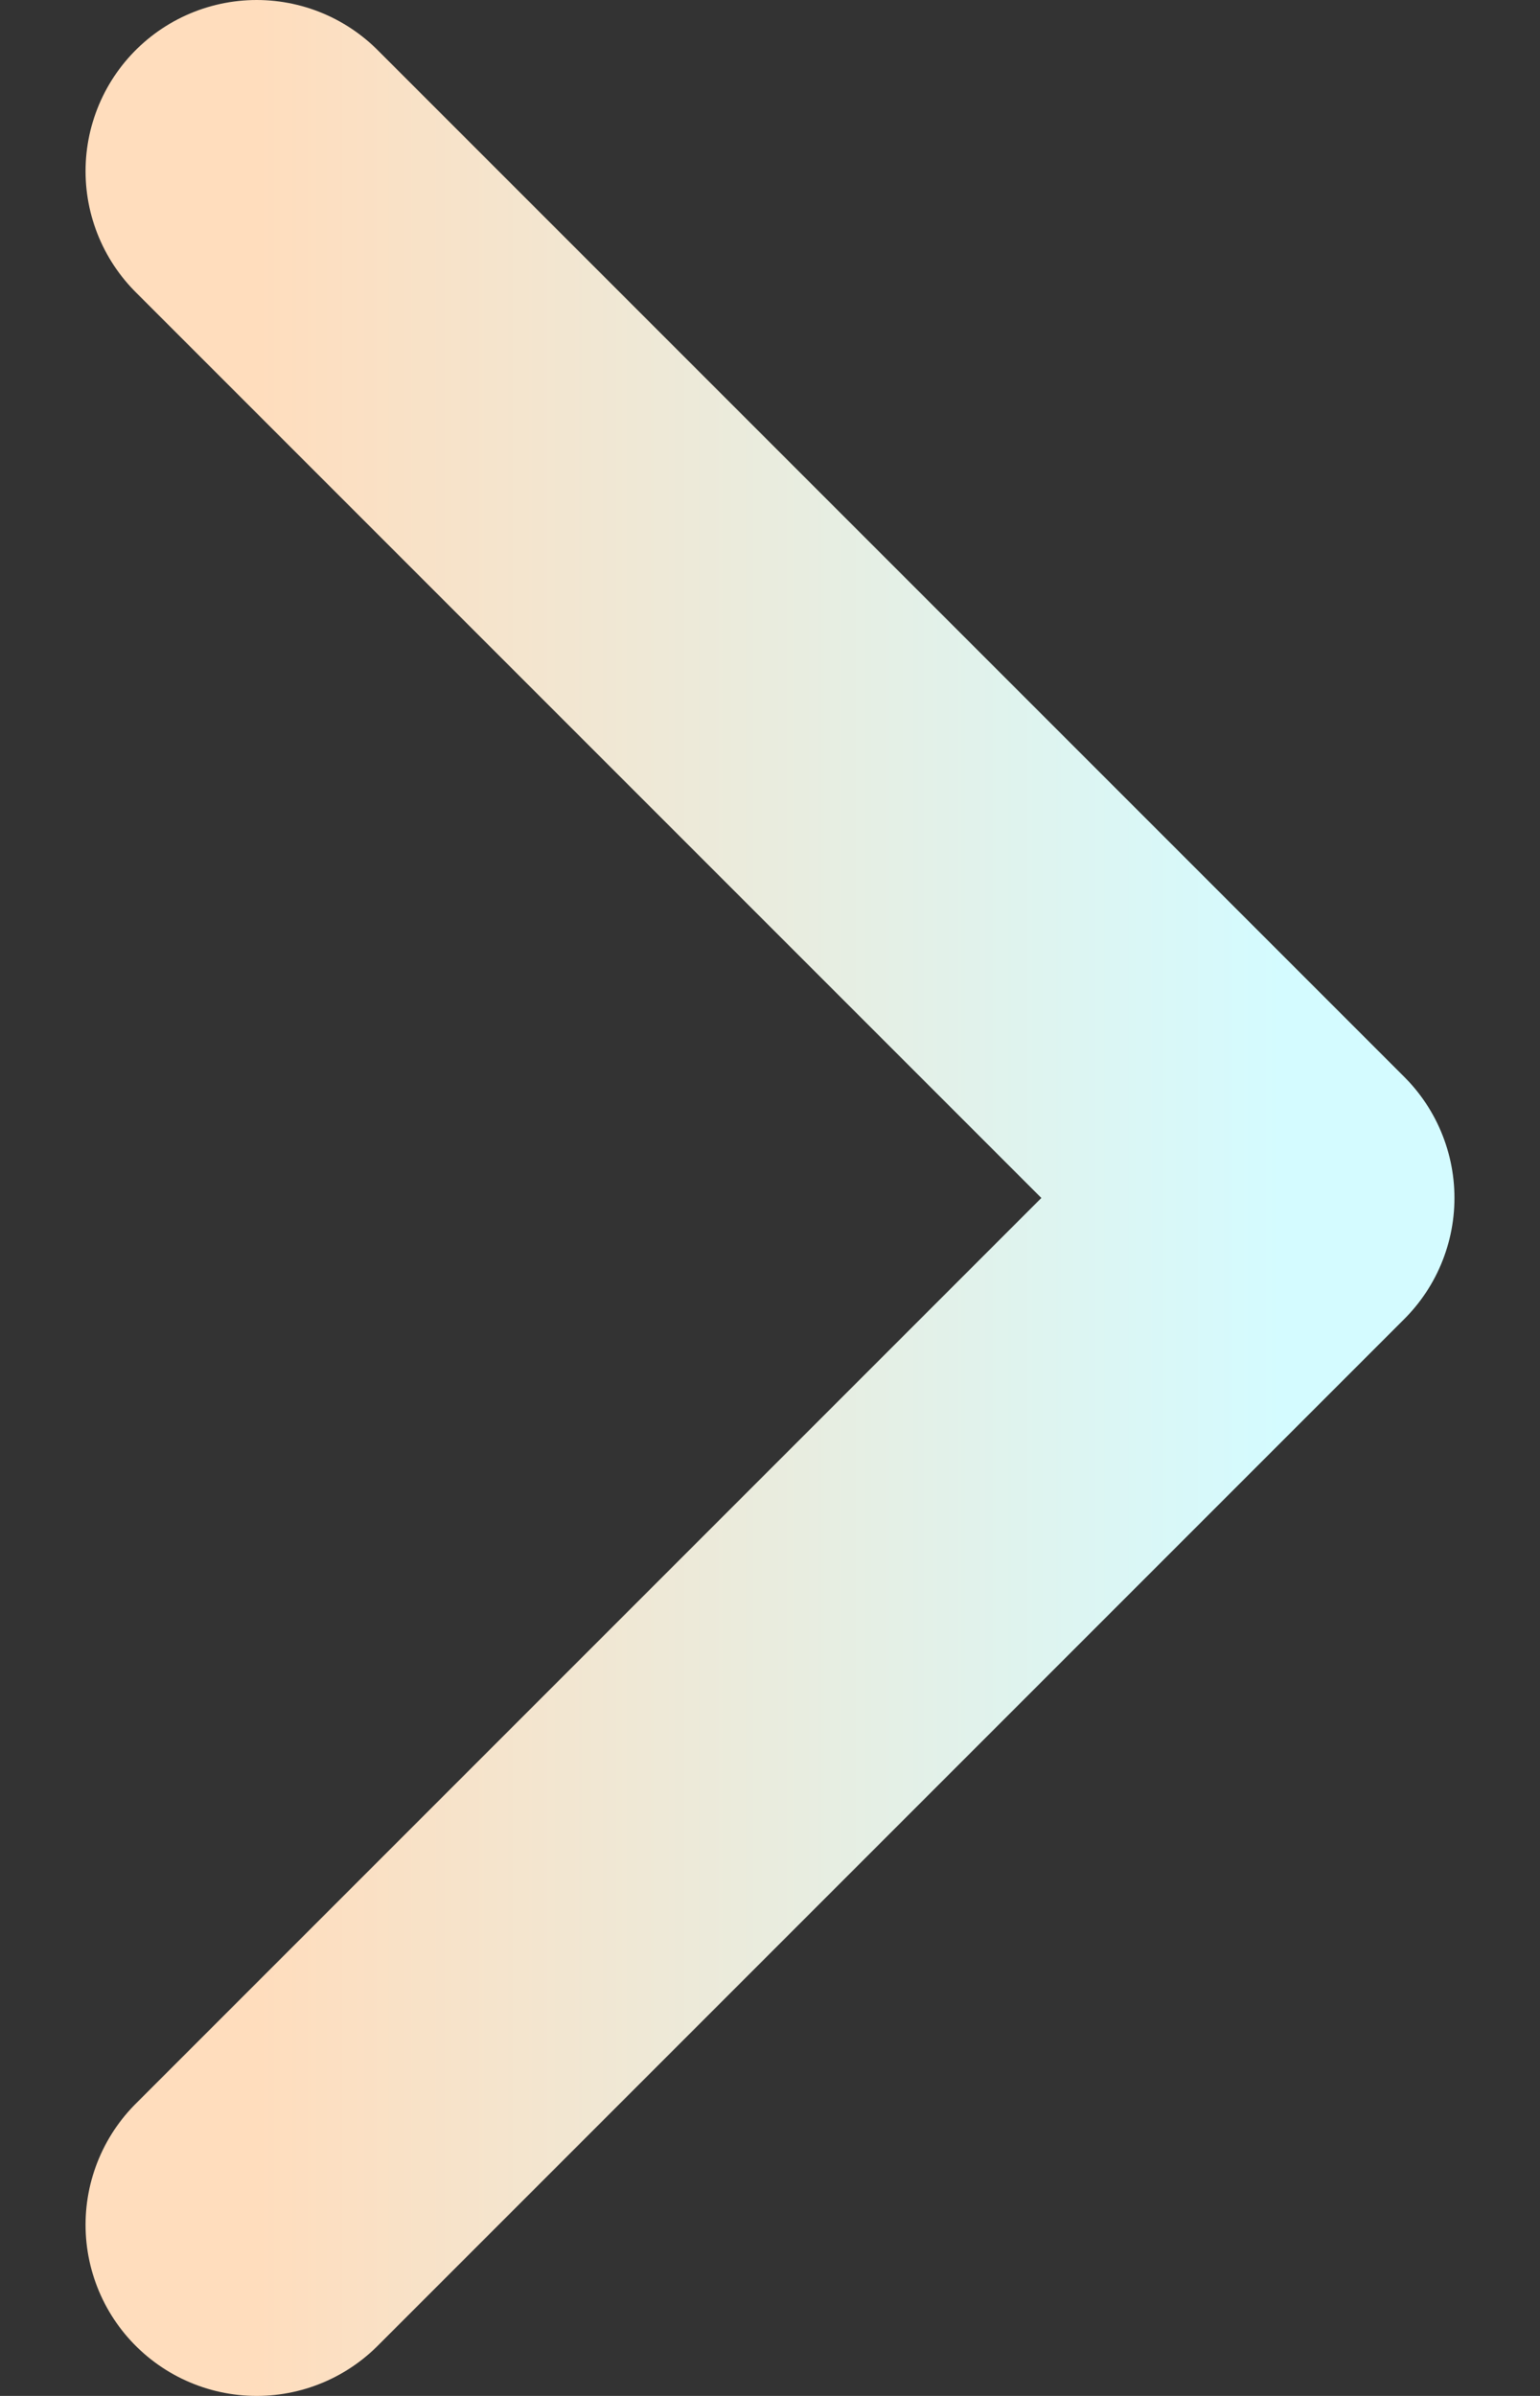
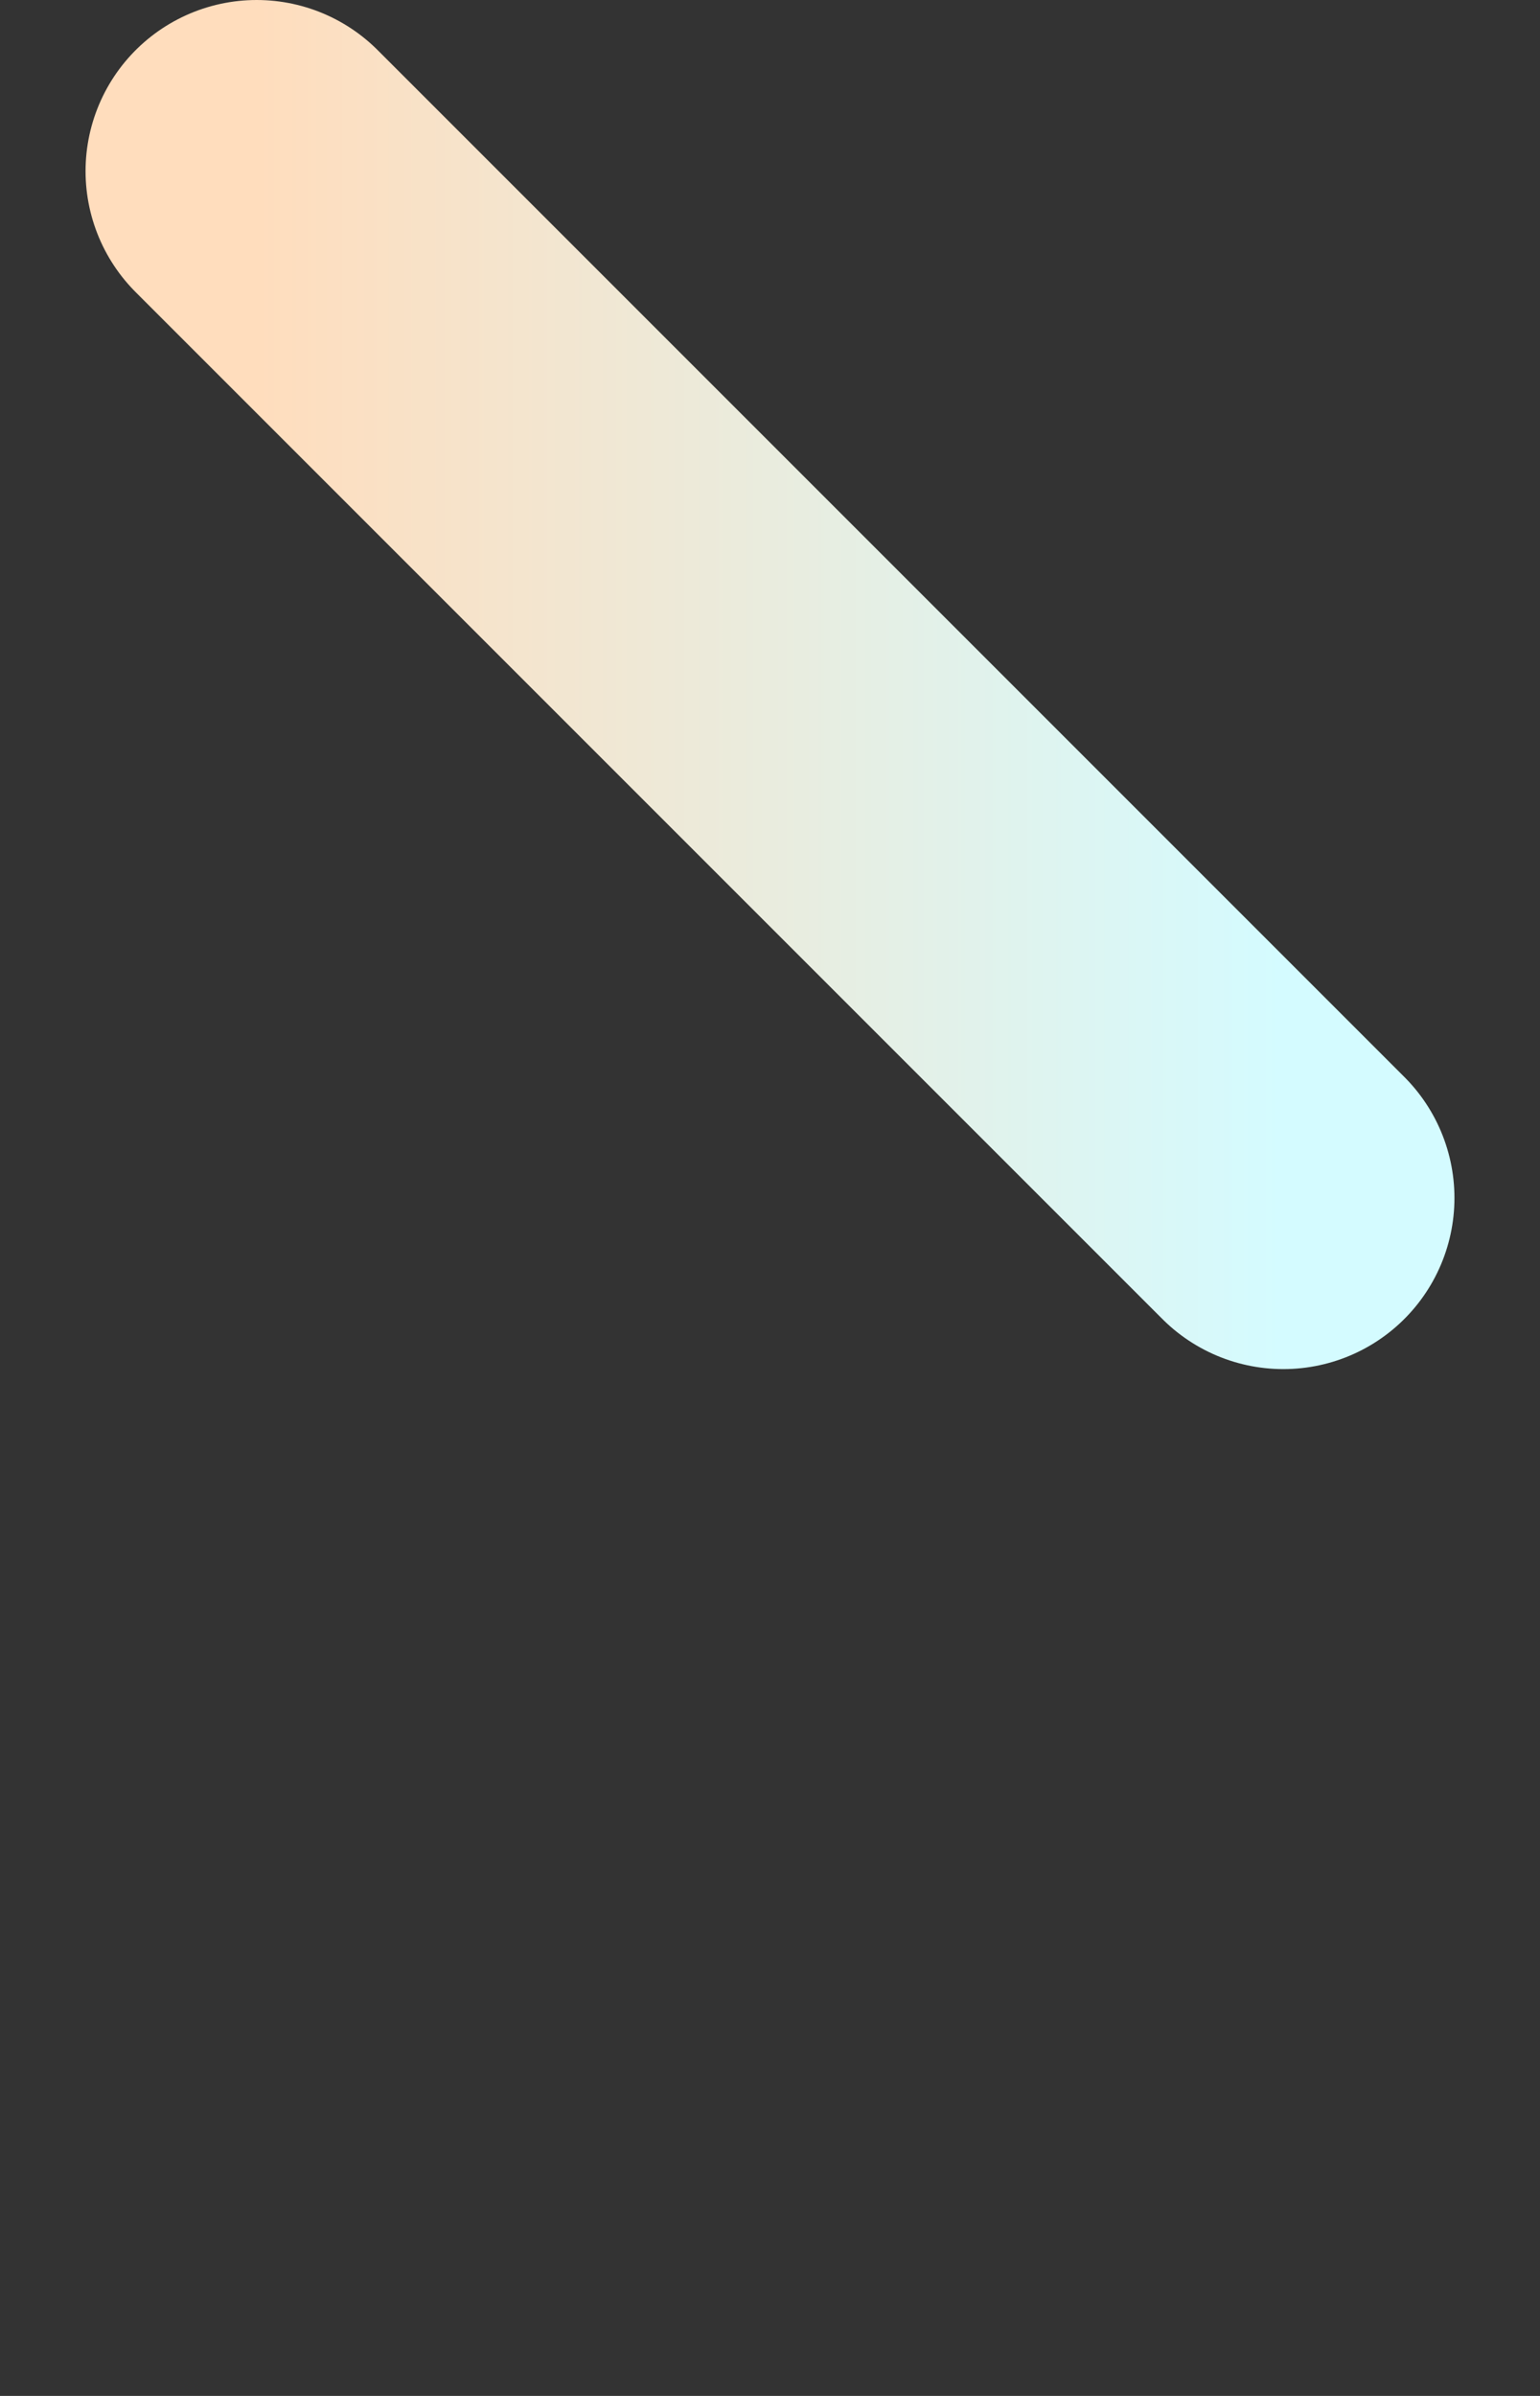
<svg xmlns="http://www.w3.org/2000/svg" width="9" height="14" viewBox="0 0 9 14" fill="none">
  <rect x="0" y="0" width="9" height="14" fill="#333333" stroke="none" />
-   <path d="M1.5 1L7.5 7L1.5 13" stroke="url(#paint0_linear_725_811)" stroke-width="2" stroke-linecap="round" stroke-linejoin="round" />
+   <path d="M1.5 1L7.5 7" stroke="url(#paint0_linear_725_811)" stroke-width="2" stroke-linecap="round" stroke-linejoin="round" />
  <defs>
    <linearGradient id="paint0_linear_725_811" x1="7.5" y1="7" x2="1.5" y2="7" gradientUnits="userSpaceOnUse">
      <stop stop-color="#D4FBFF" />
      <stop offset="1" stop-color="#FFDDBD" />
    </linearGradient>
  </defs>
</svg>